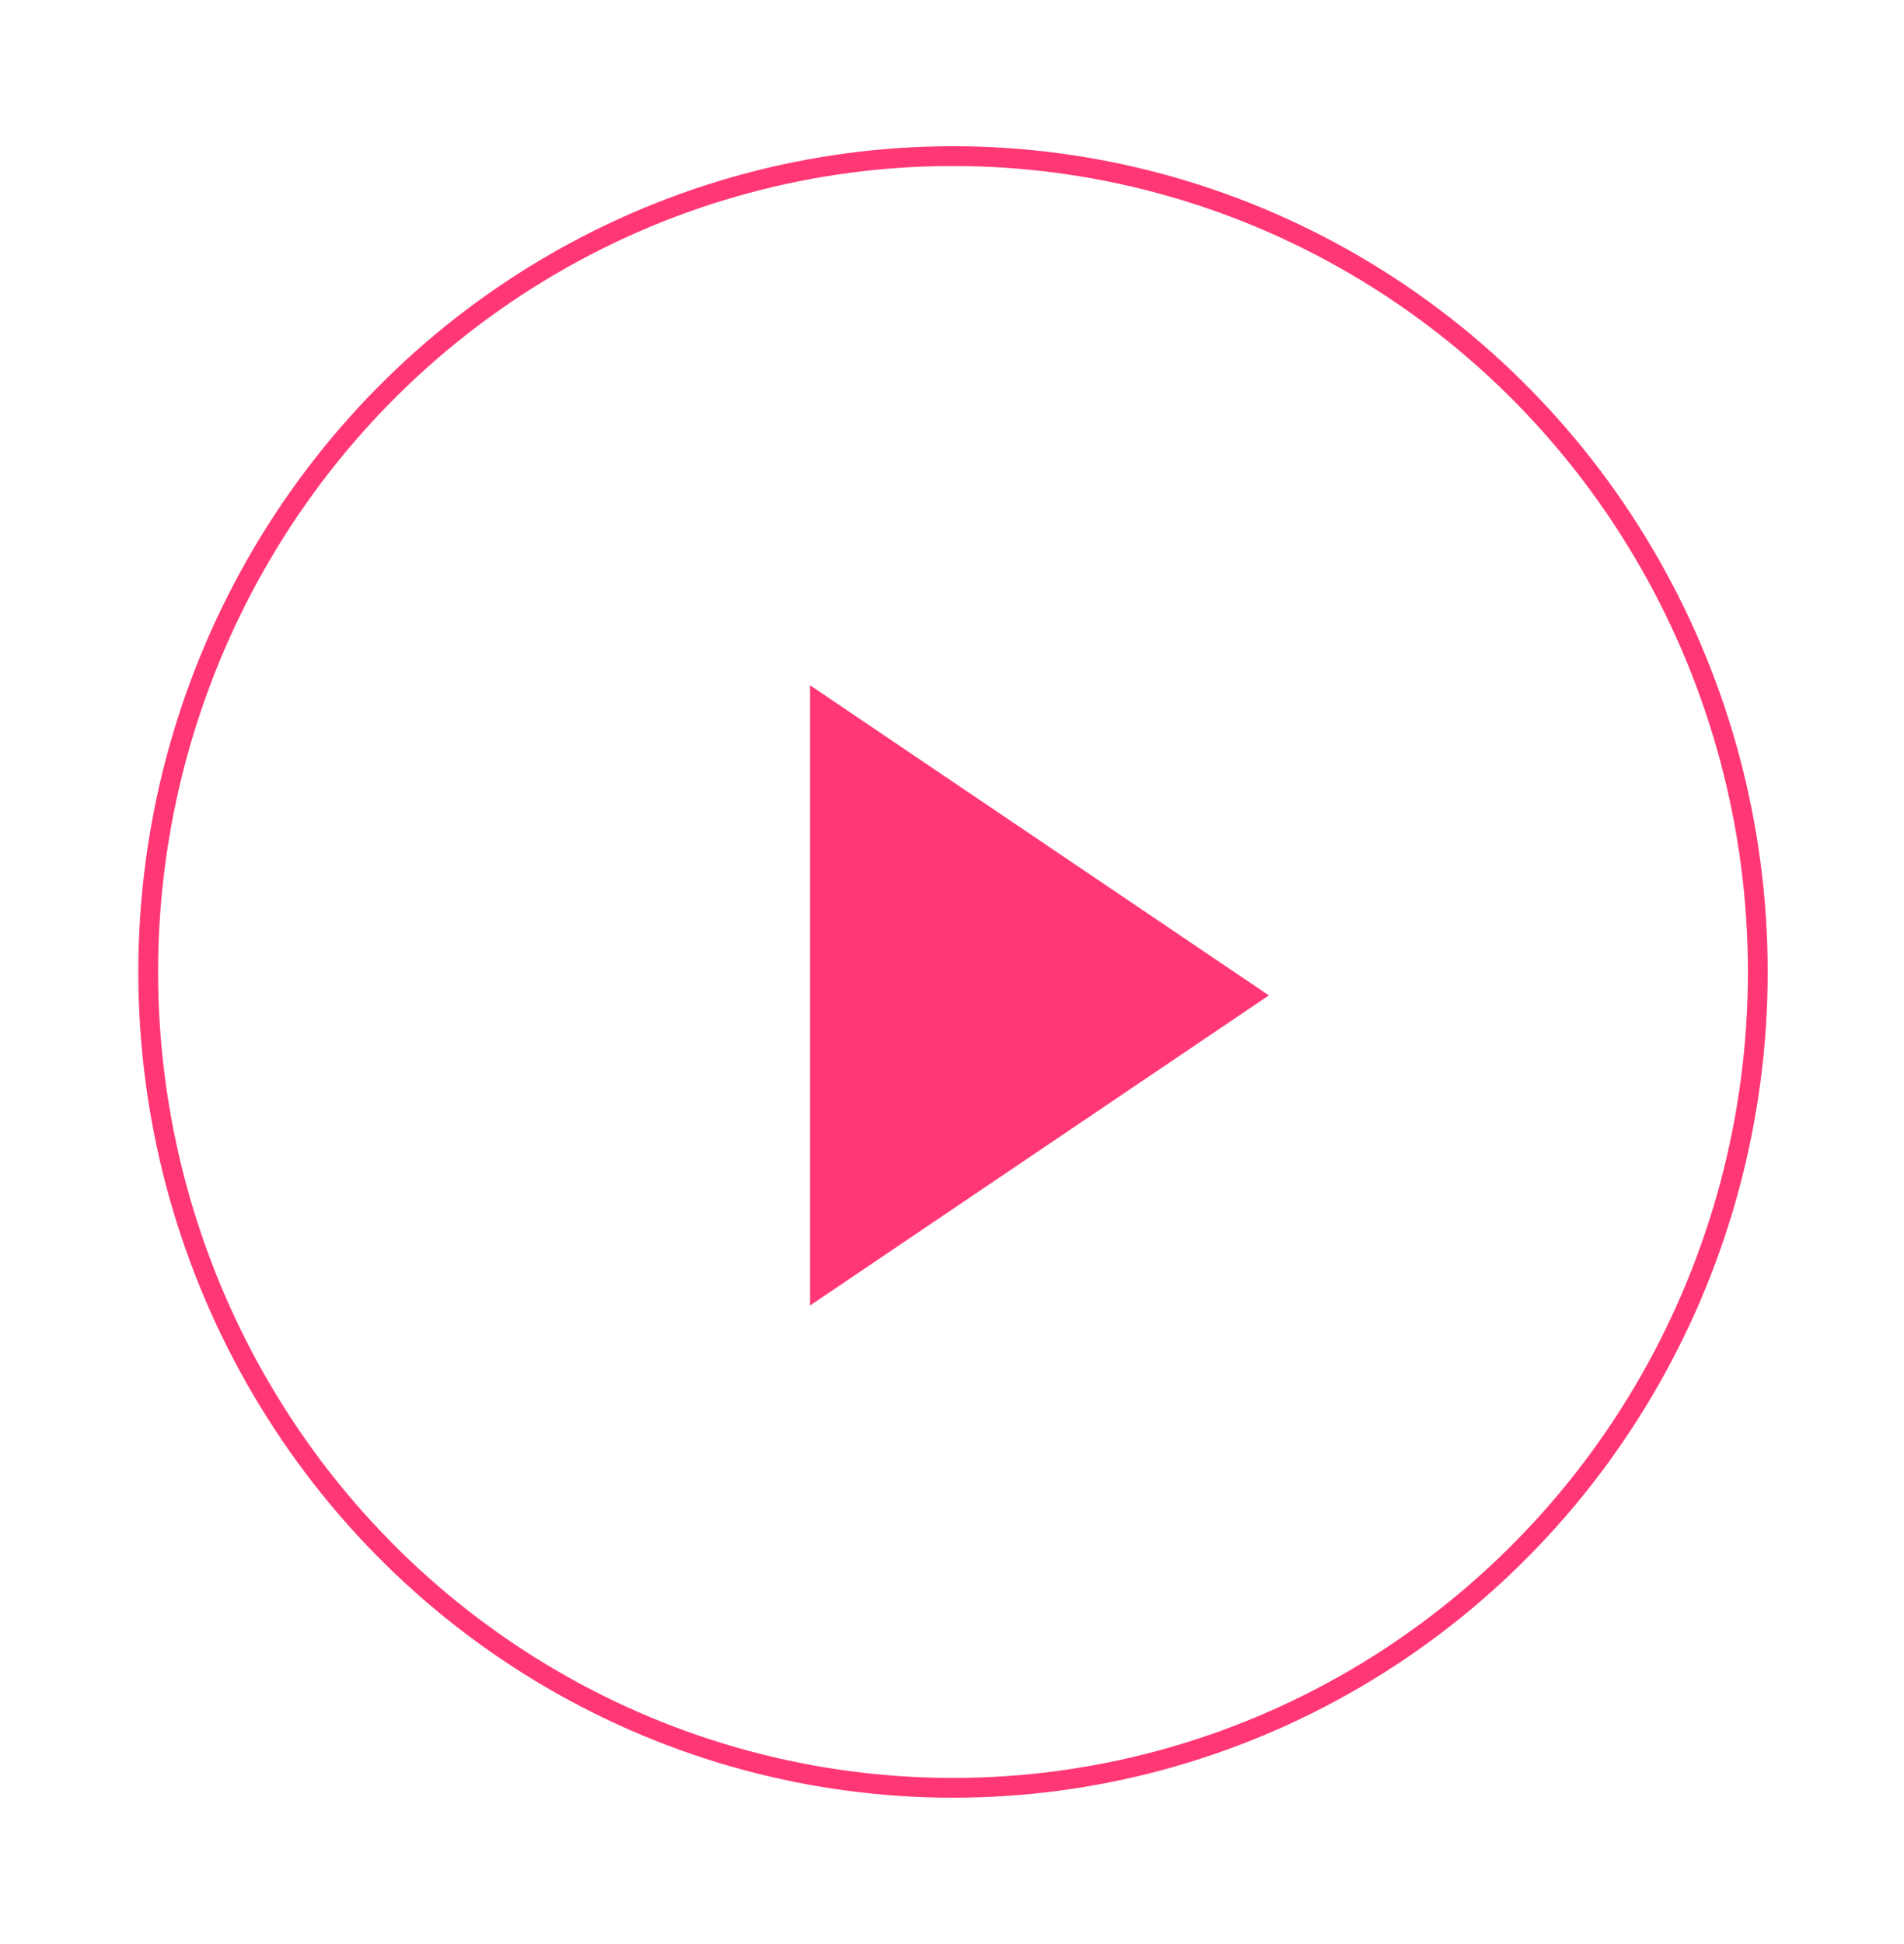
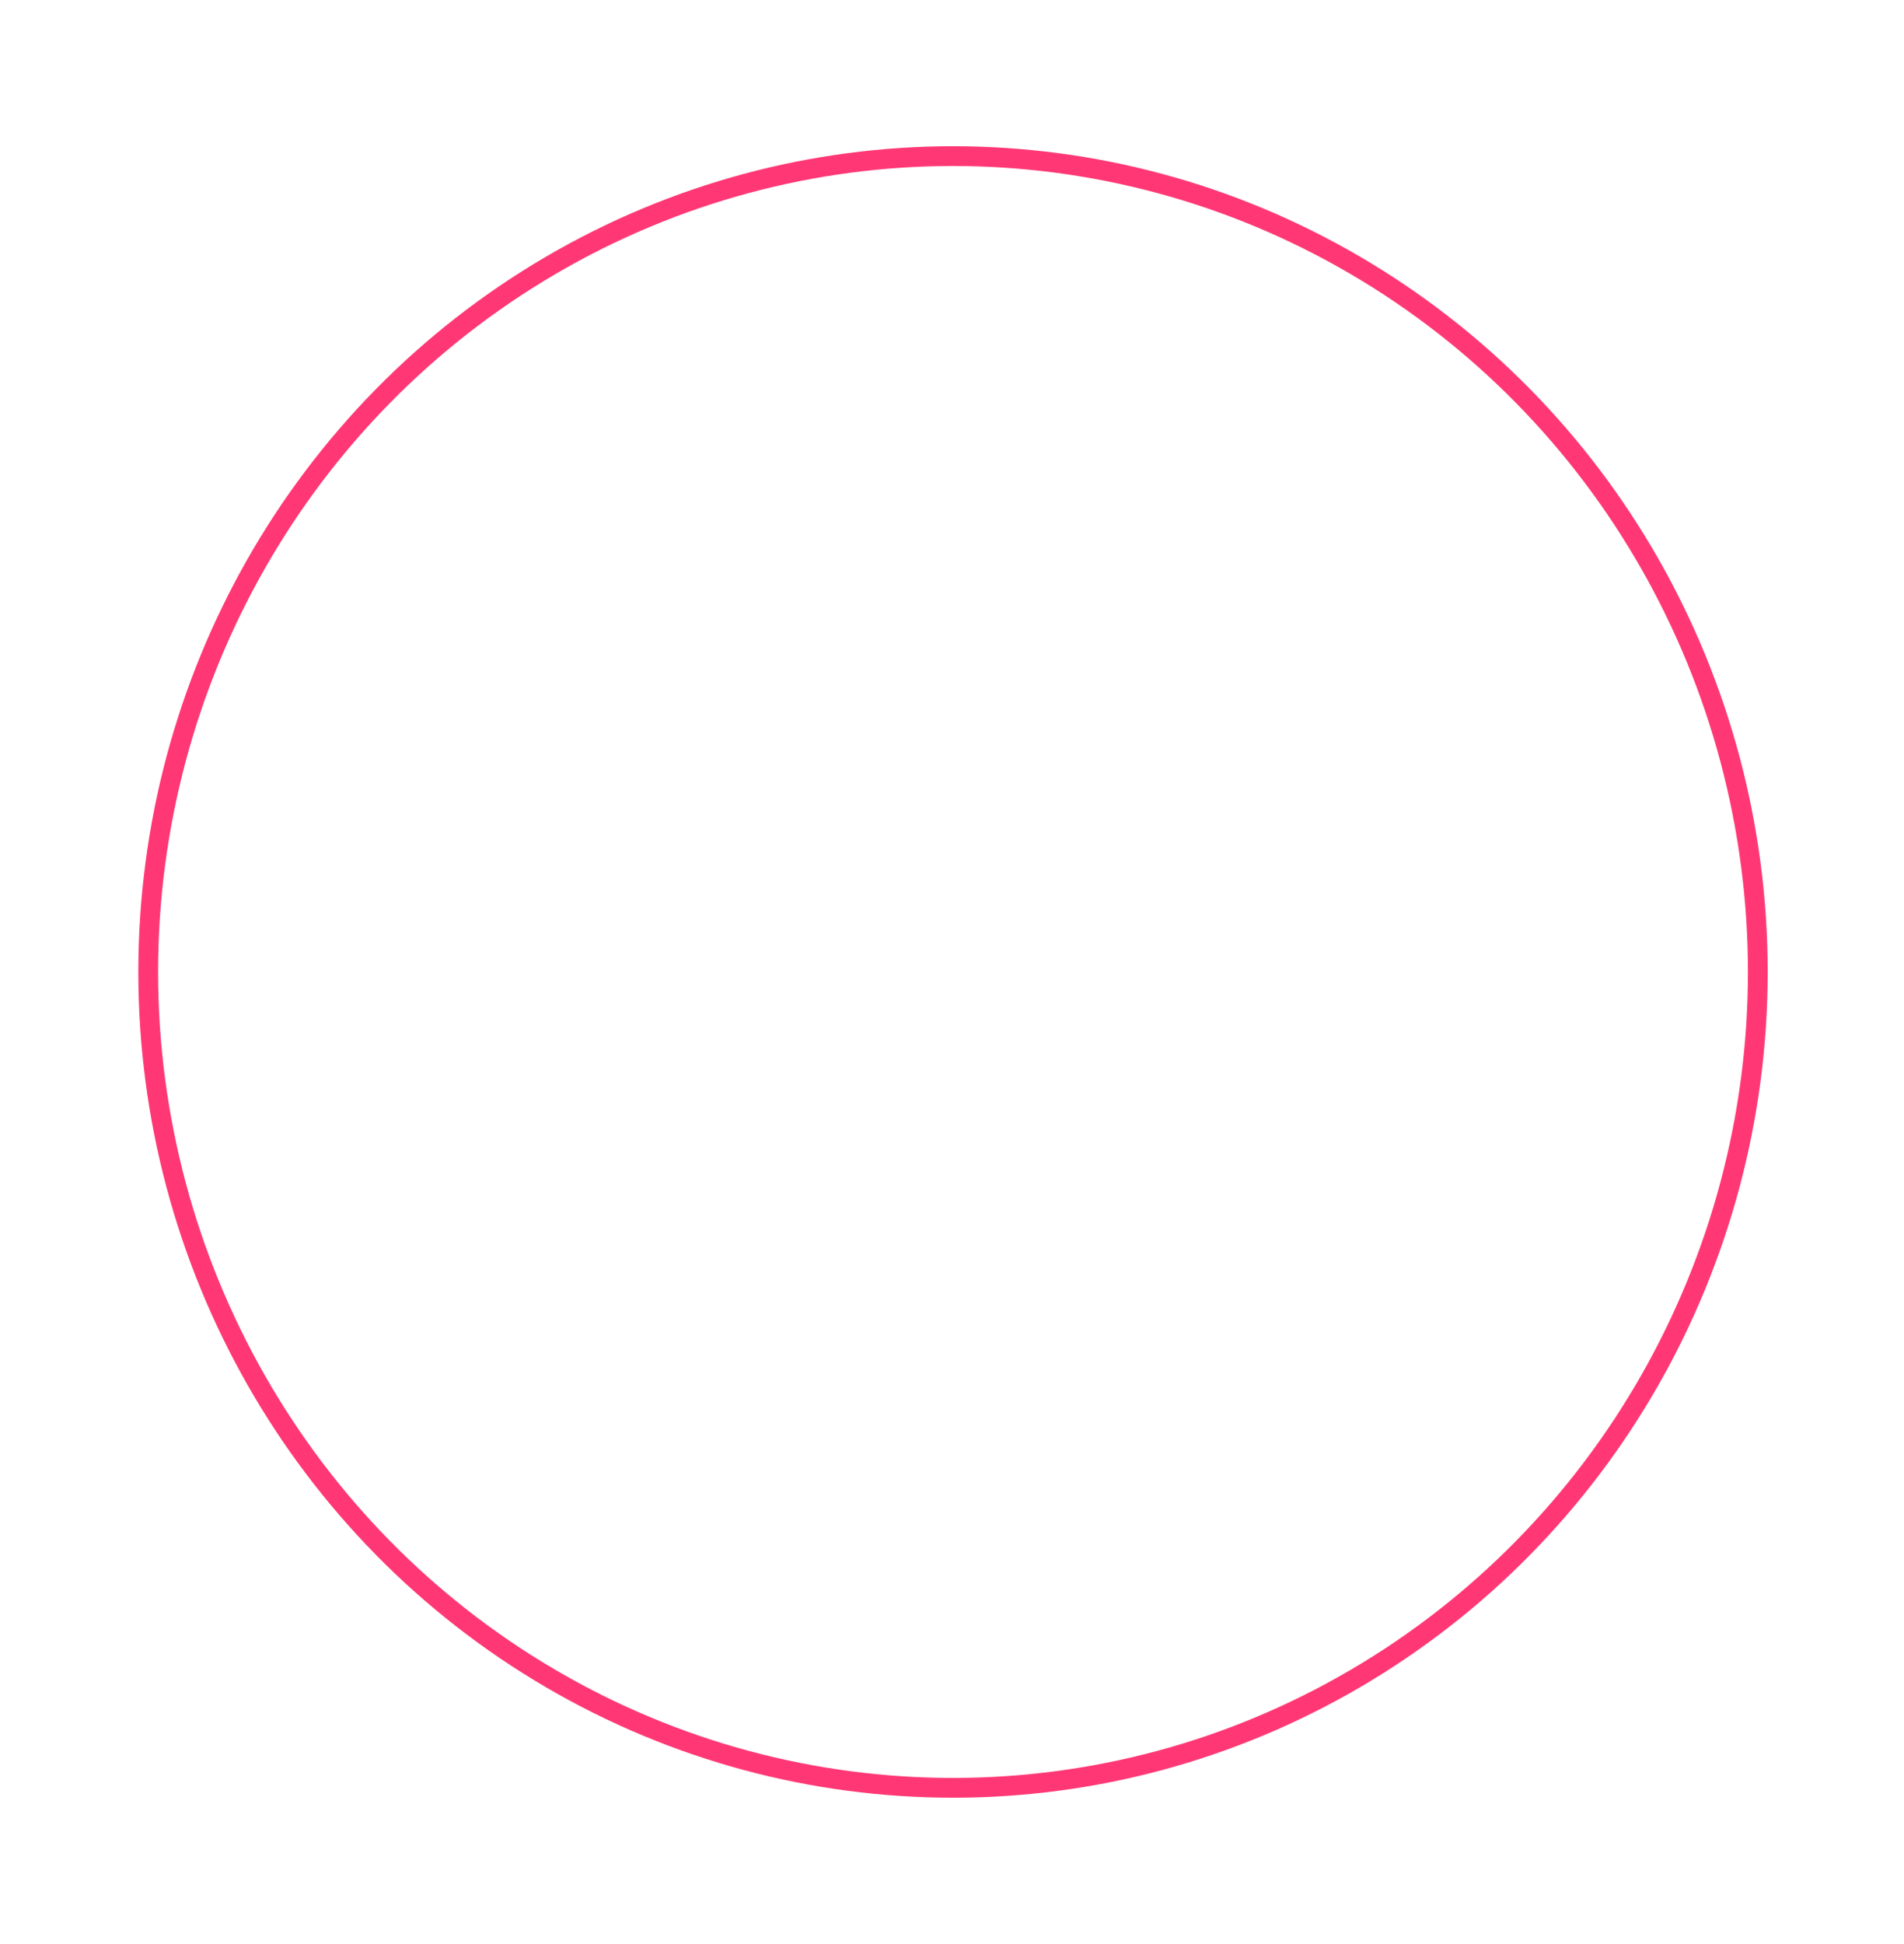
<svg xmlns="http://www.w3.org/2000/svg" width="96" height="98" viewBox="0 0 96 98" fill="none">
  <g filter="url(#filter0_d_3280_13318)">
-     <ellipse cx="48.051" cy="48" rx="40.578" ry="41.127" fill="white" />
    <ellipse cx="48.051" cy="48" rx="40.578" ry="41.127" stroke="#FF3875" stroke-width="0.997" />
  </g>
-   <path fill-rule="evenodd" clip-rule="evenodd" d="M63.978 50.178L40.845 65.809L40.845 34.547L63.978 50.178Z" fill="#FF3875" />
  <defs>
    <filter id="filter0_d_3280_13318" x="0.493" y="0.891" width="95.114" height="96.213" filterUnits="userSpaceOnUse" color-interpolation-filters="sRGB">
      <feFlood flood-opacity="0" result="BackgroundImageFix" />
      <feColorMatrix in="SourceAlpha" type="matrix" values="0 0 0 0 0 0 0 0 0 0 0 0 0 0 0 0 0 0 127 0" result="hardAlpha" />
      <feOffset dy="0.997" />
      <feGaussianBlur stdDeviation="3.24" />
      <feColorMatrix type="matrix" values="0 0 0 0 0.988 0 0 0 0 0.422 0 0 0 0 0.595 0 0 0 0.704 0" />
      <feBlend mode="normal" in2="BackgroundImageFix" result="effect1_dropShadow_3280_13318" />
      <feBlend mode="normal" in="SourceGraphic" in2="effect1_dropShadow_3280_13318" result="shape" />
    </filter>
  </defs>
</svg>